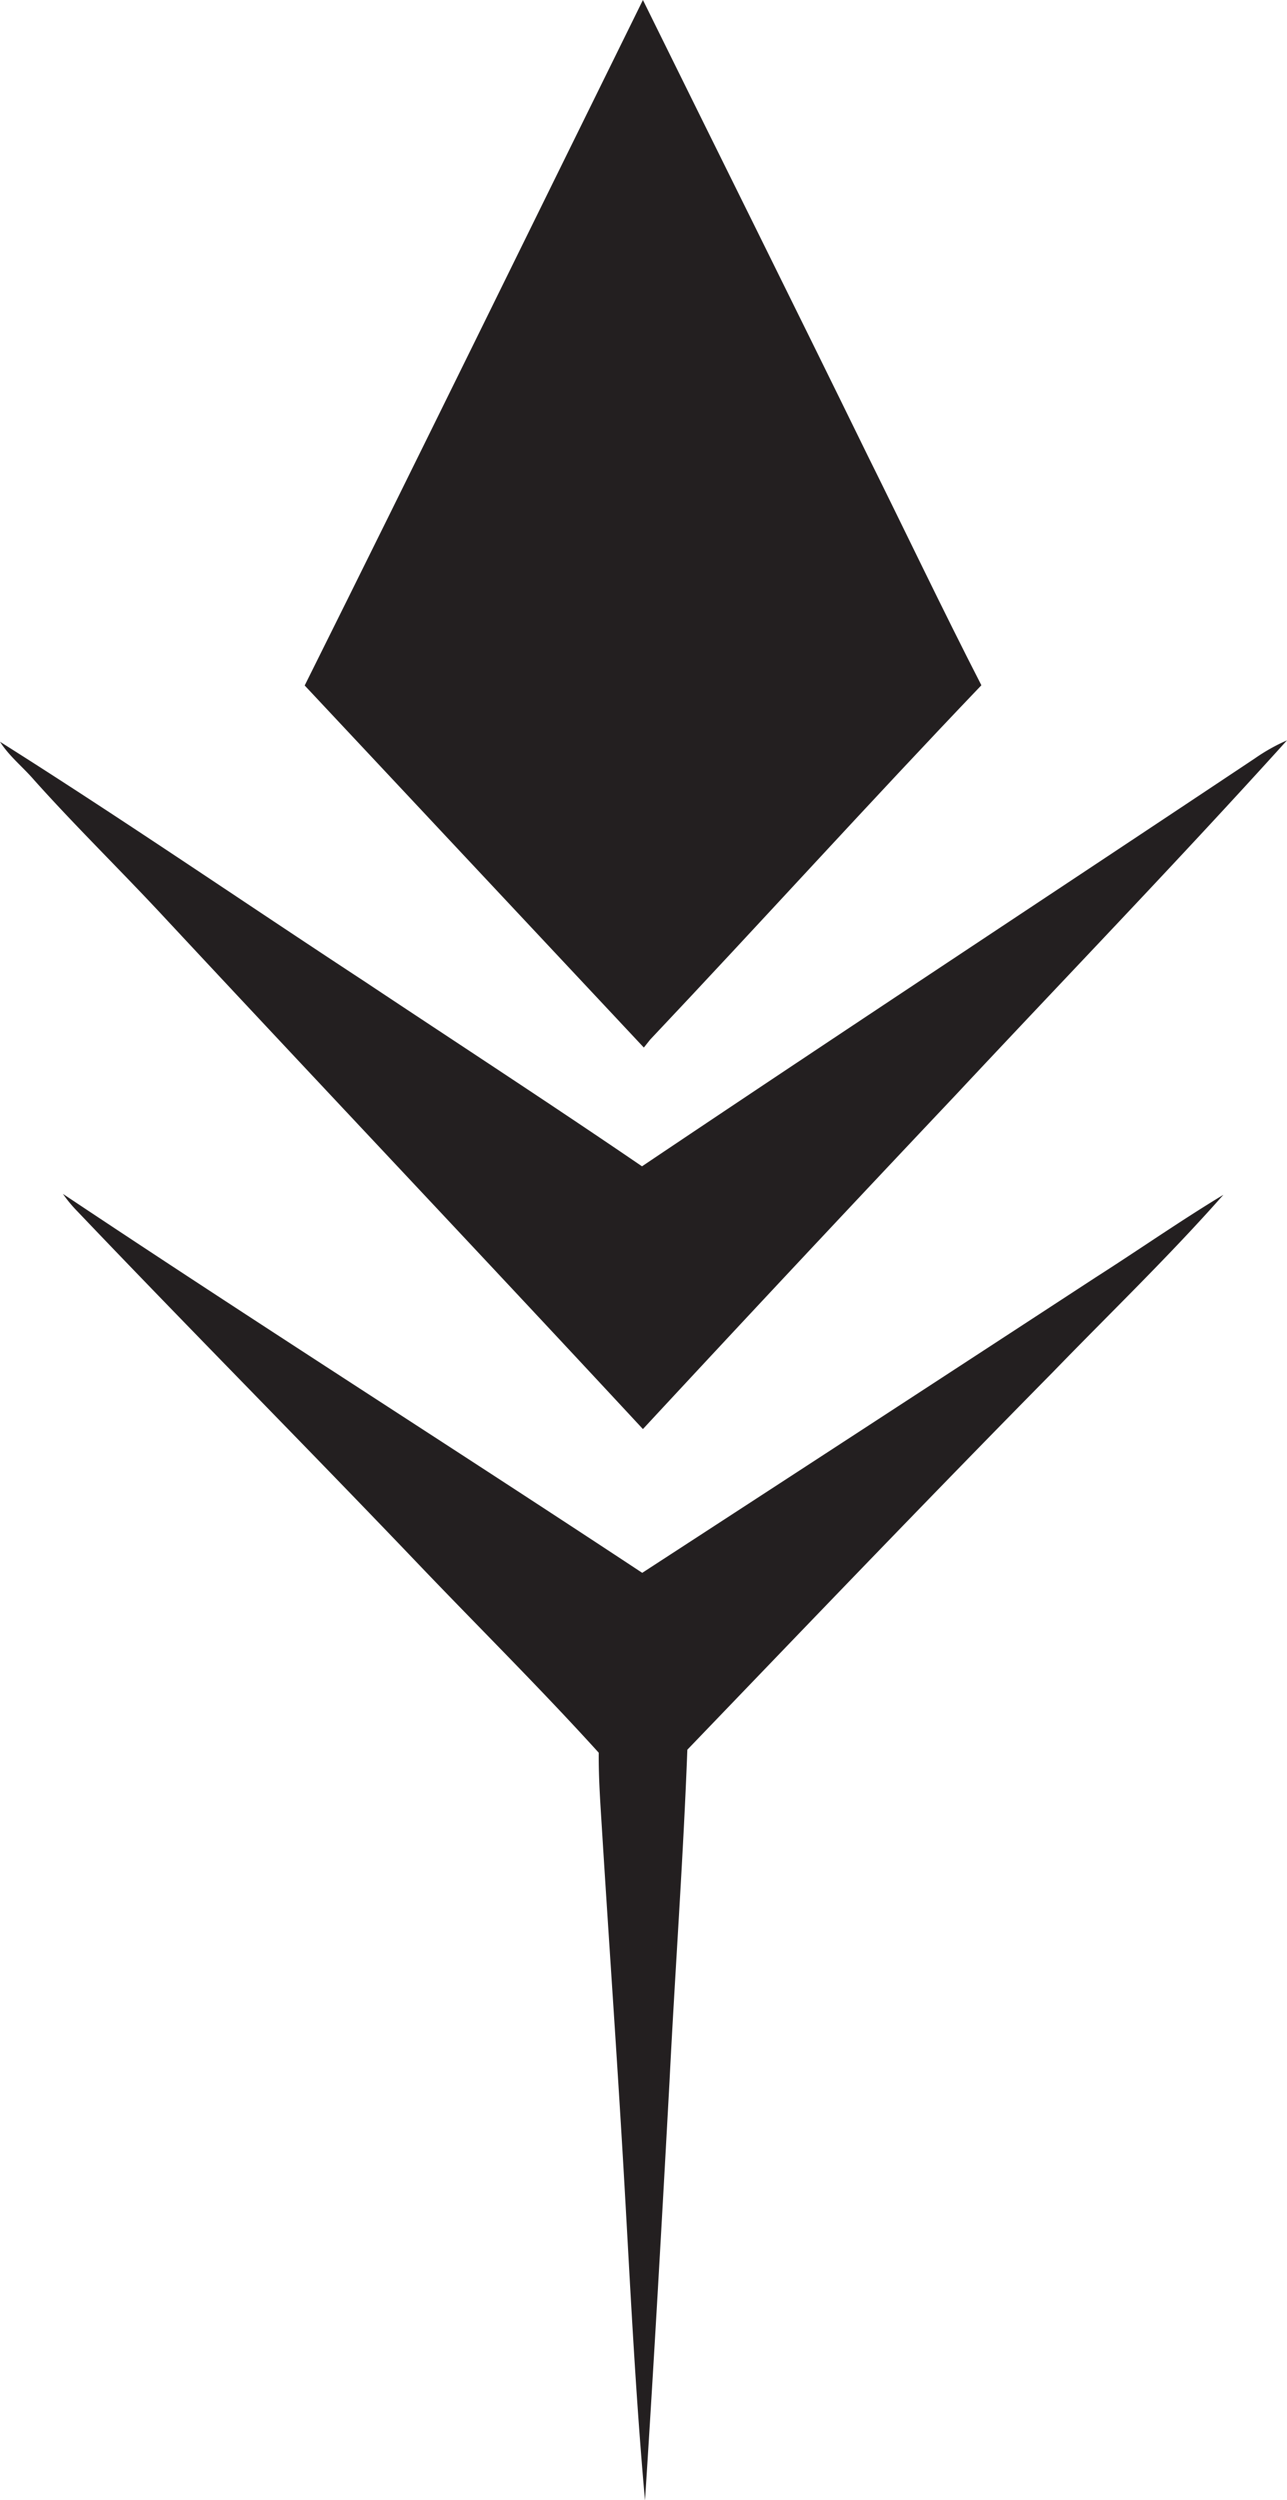
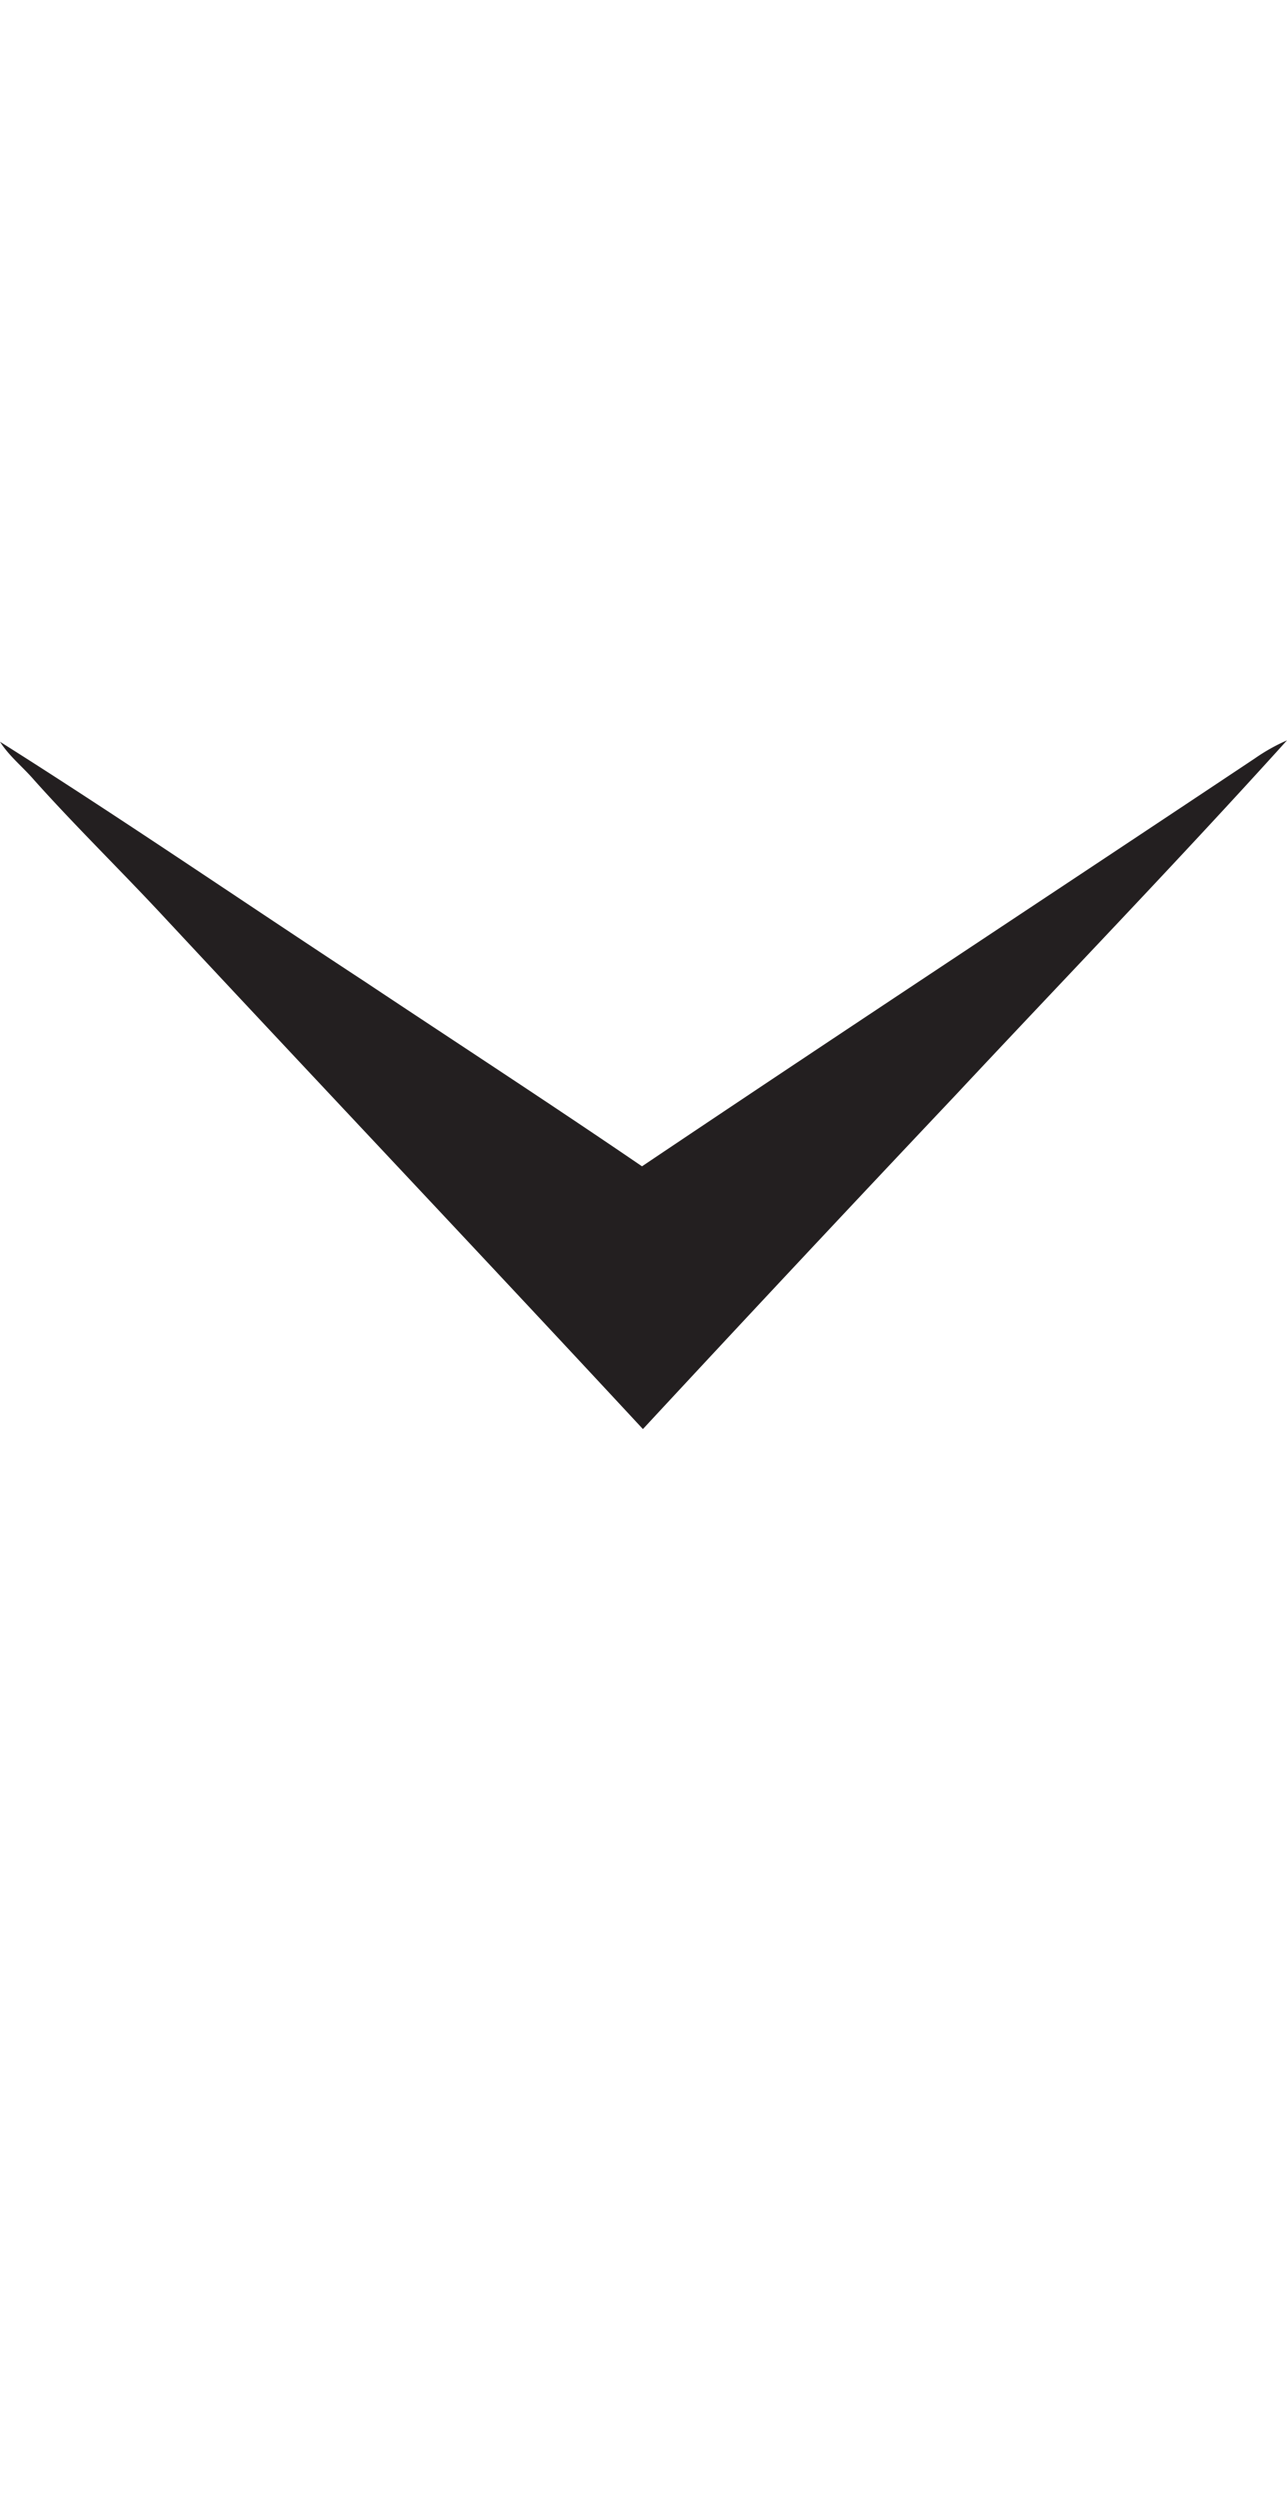
<svg xmlns="http://www.w3.org/2000/svg" id="Layer_1" data-name="Layer 1" viewBox="0 0 556.3 1080">
  <title>biseeise_cartoon_arrow_flat_black_logo_White_background_b2989352-33b1-408b-9dd9-2071e4b7e58c</title>
-   <path d="M281,449.1c48-50.8,94.9-102.6,143.2-153.1-16.8-32.7-32.6-65.9-49-98.9C343,131.3,310.3,65.7,277.9,0c-48.7,98.7-97.1,197.6-146.2,296.1q73.3,78.2,146.6,156.4Z" fill="#231f20" />
  <path d="M277.9,617.3q67-72.2,134.8-143.9c47.9-51.2,96.6-101.6,143.6-153.6a80.4,80.4,0,0,0-13.9,7.8c-88.3,58.8-176.9,117.1-264.9,176.2-39.7-27.1-80-53.3-120-79.9C105,389.5,53.1,353.9,0,320.4c4,6.3,10,11,14.8,16.6,18.1,20.2,37.5,39.1,56,59C139.7,469.9,209.2,543.3,277.9,617.3Z" fill="#231f20" />
-   <path d="M277.6,679.4C194.4,624.5,110.1,571,27.2,515.7a57.9,57.9,0,0,0,6.3,7.6c48.8,51.2,98.7,101.4,147.6,152.6,25.9,27.1,52.5,53.4,77.7,81.2-0.1,11.6.8,23.2,1.5,34.8,3,48.2,6.4,96.4,9.2,144.6s5,95.8,9.3,143.6c3.9-60.3,7.3-120.7,10.6-181.1,2.4-47.8,5.9-95.4,7.7-143.2,52.5-54.6,104.9-109.3,158.1-163.2,24.6-25.4,50.2-50,73.6-76.5-18.7,11.3-36.6,23.8-55.1,35.6Q375.8,615.6,277.6,679.4Z" fill="#231f20" />
</svg>